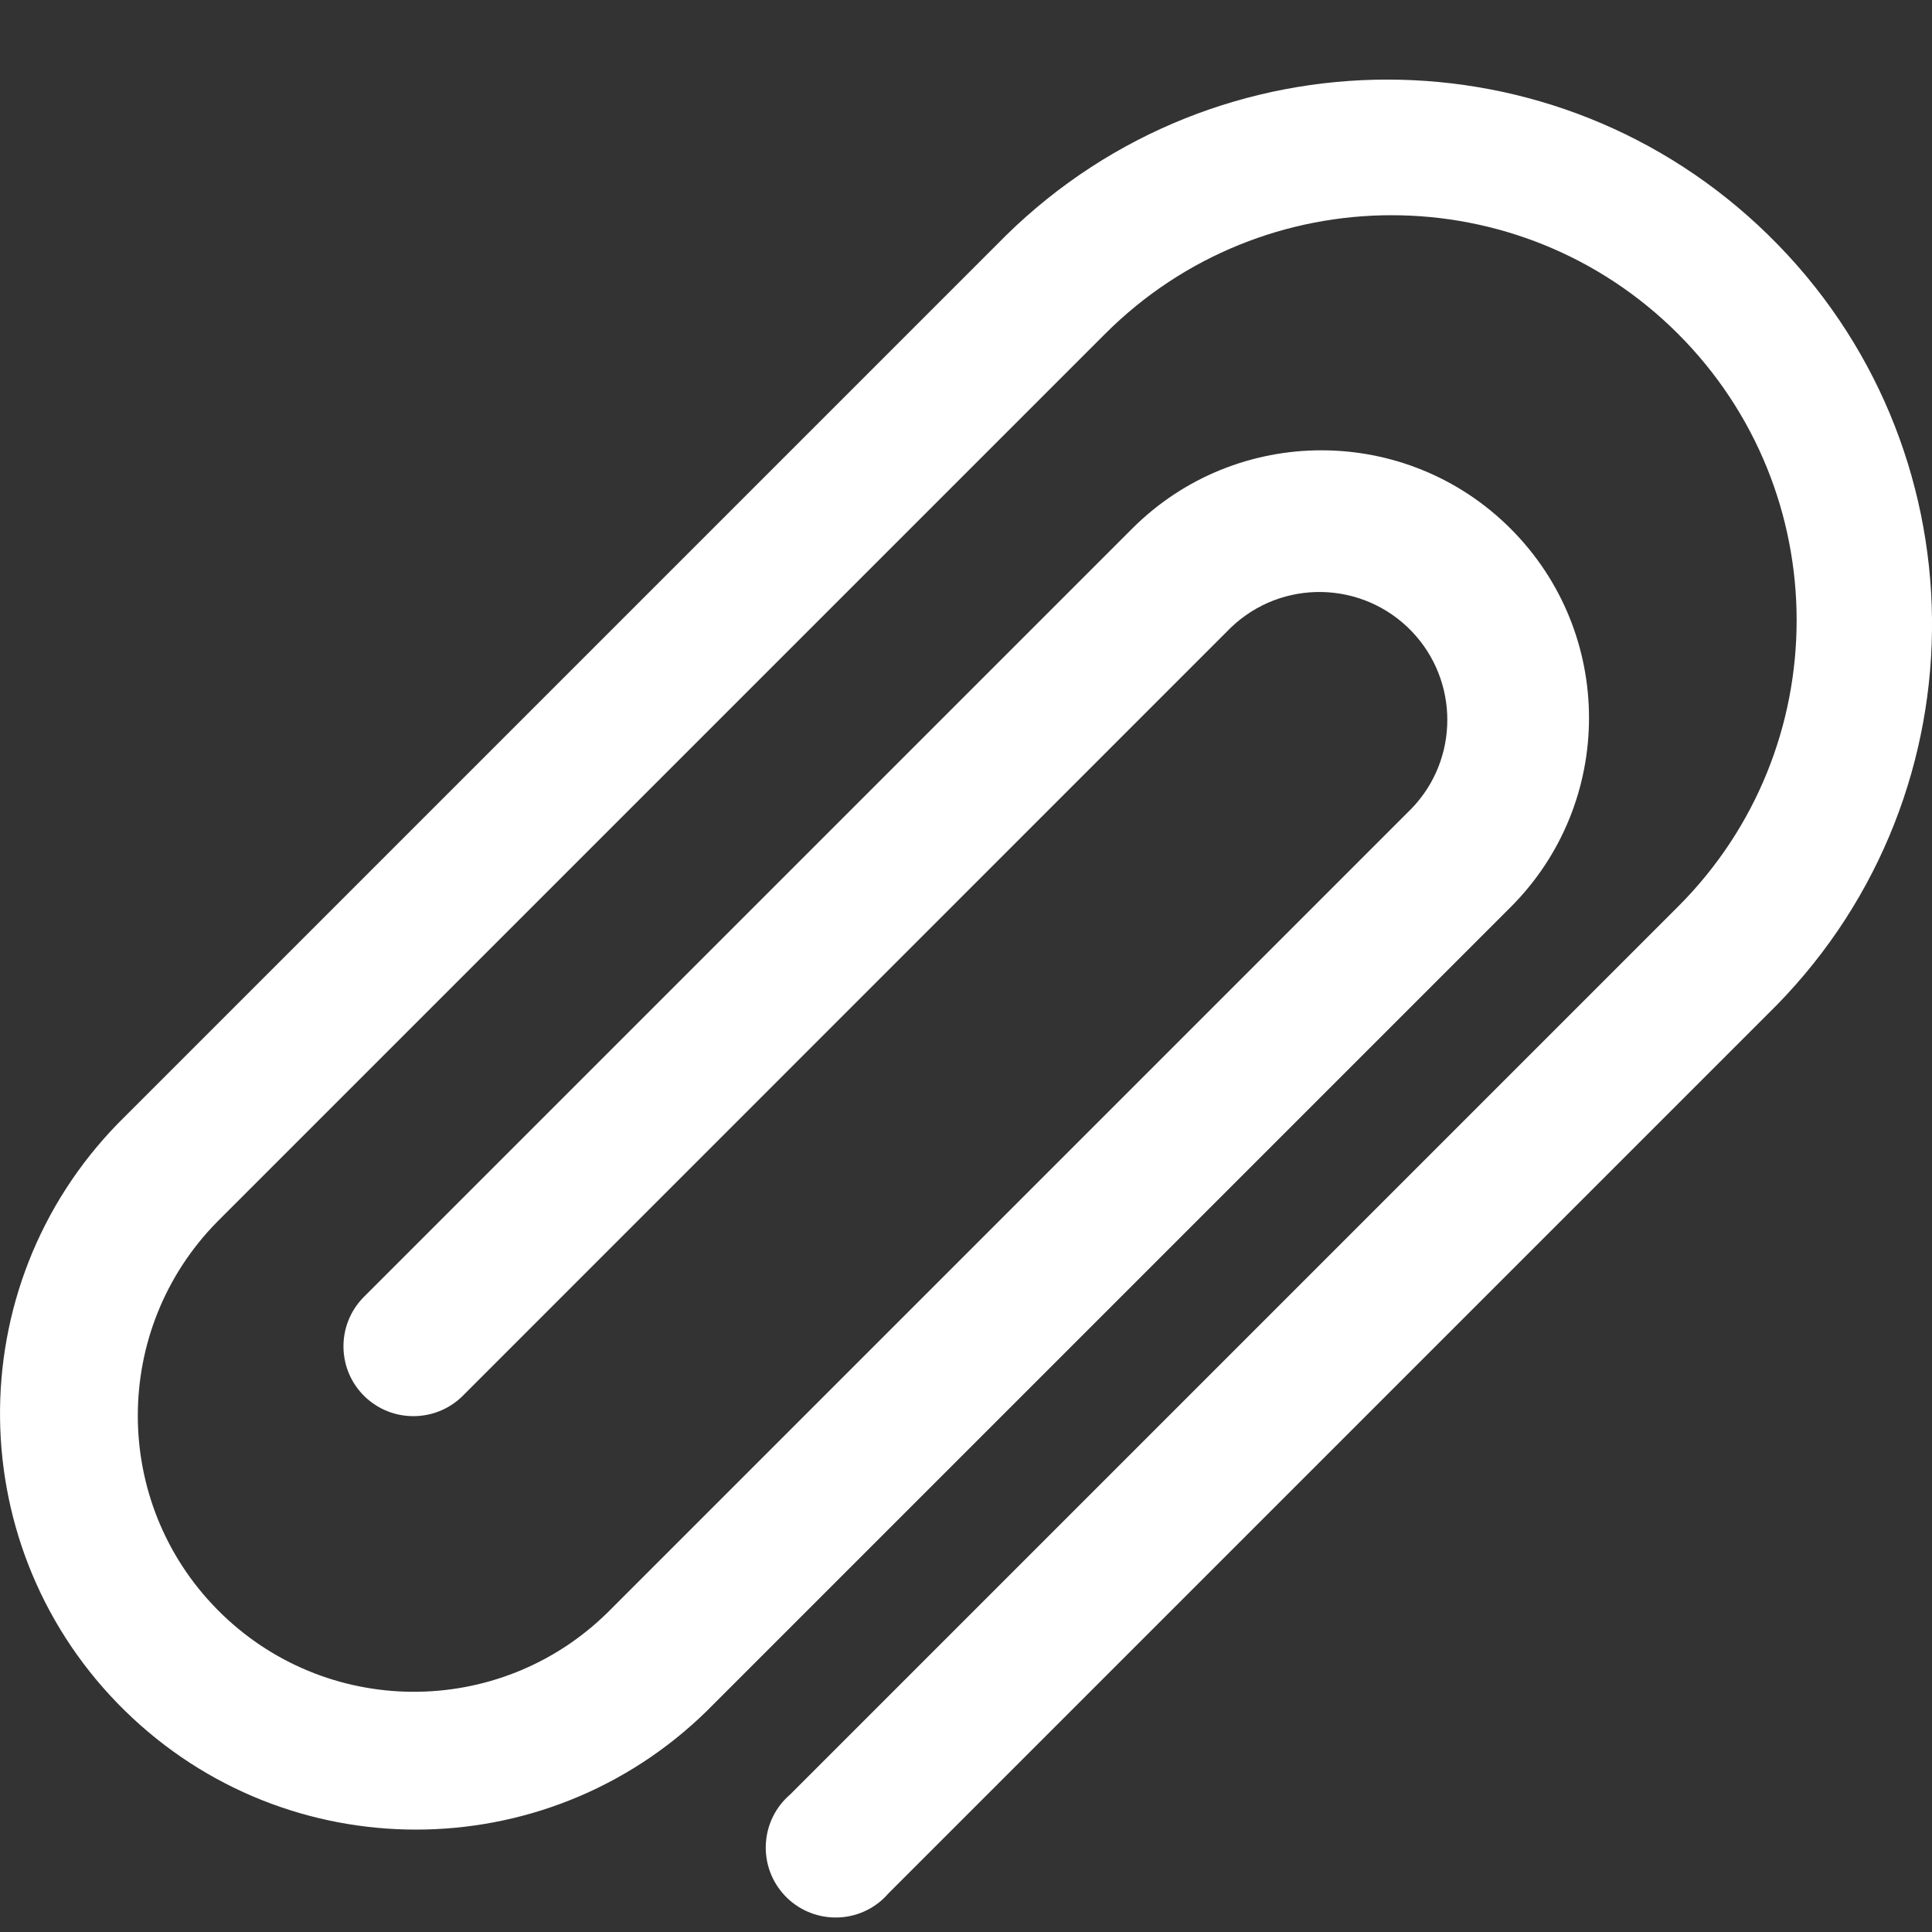
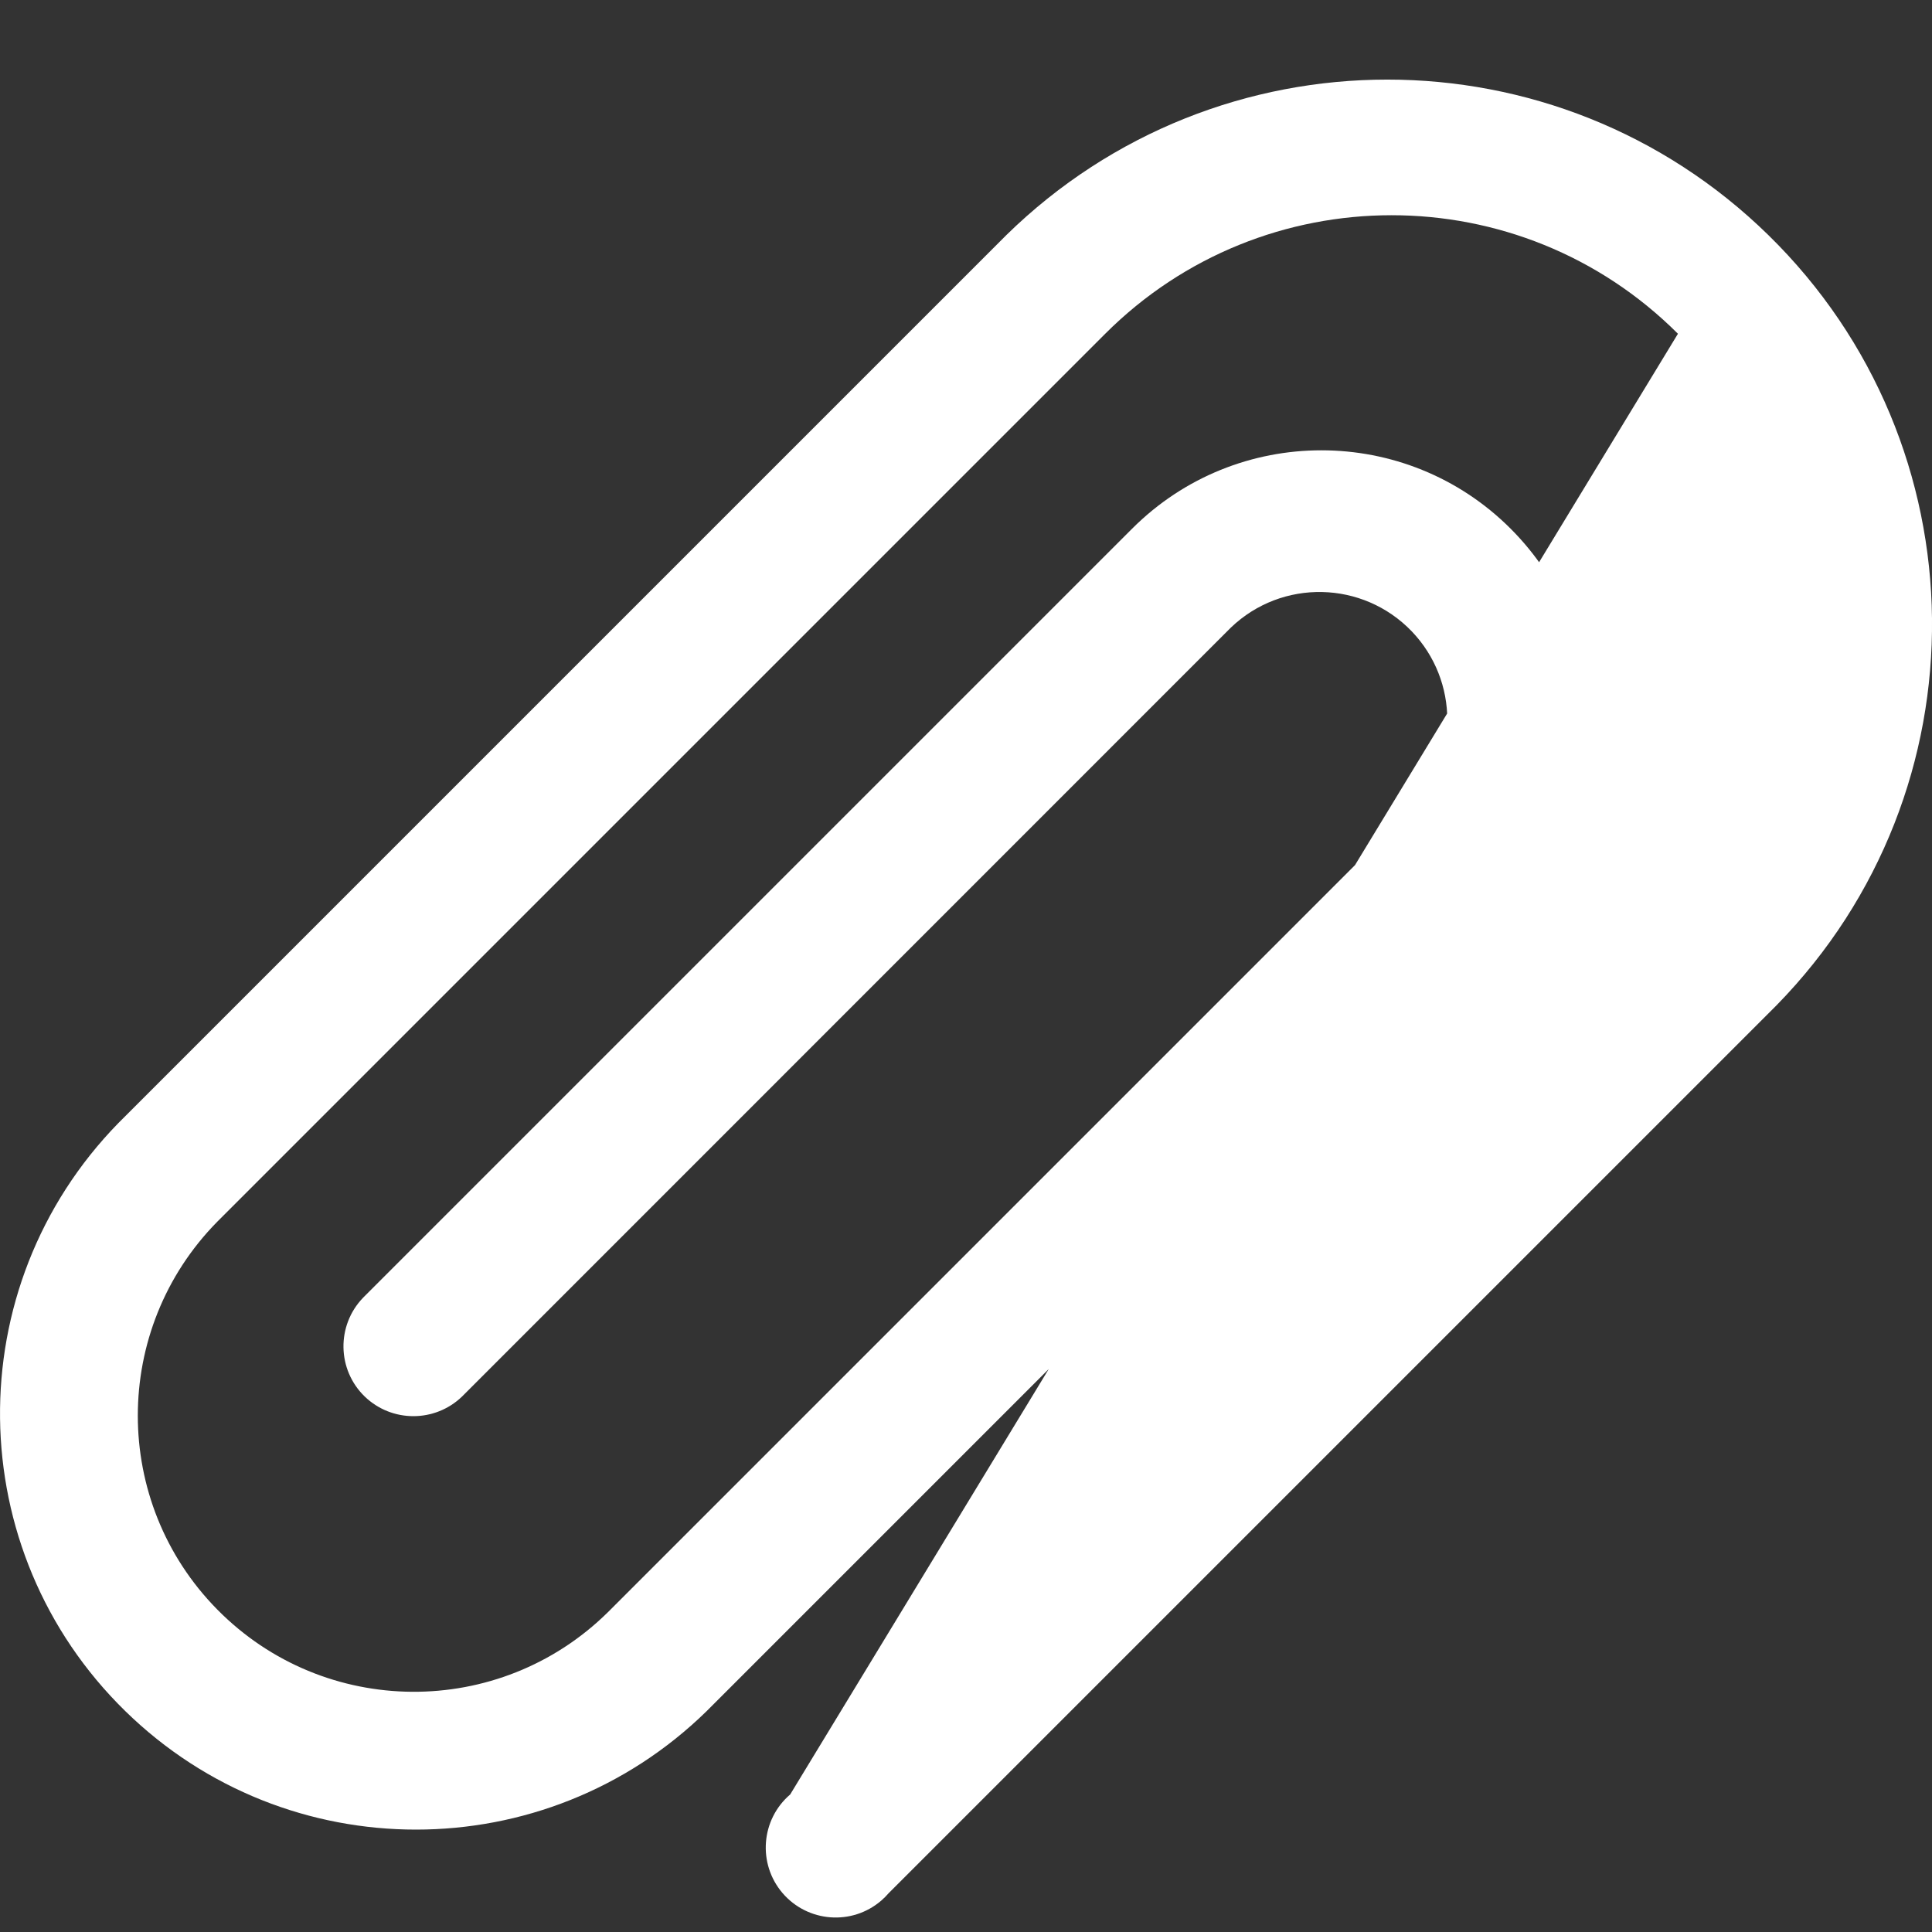
<svg xmlns="http://www.w3.org/2000/svg" width="16" height="16" viewBox="0 0 16 16" fill="none">
  <rect x="0" y="0" width="16" height="16" fill="#333333" stroke="none" />
-   <path d="M14.644 1.946C12.89 0.23 10.087 0.23 8.334 1.947L0.981 9.3C-0.349 10.661 -0.323 12.841 1.038 14.171C2.376 15.479 4.514 15.479 5.852 14.171L12.51 7.513C13.376 6.647 13.376 5.244 12.51 4.378C11.645 3.513 10.241 3.513 9.376 4.378L3.007 10.747C2.785 10.977 2.791 11.344 3.021 11.566C3.246 11.782 3.601 11.782 3.826 11.566L10.194 5.197C10.617 4.792 11.287 4.807 11.692 5.229C12.084 5.639 12.084 6.285 11.692 6.694L5.034 13.352C4.134 14.239 2.686 14.229 1.799 13.329C0.922 12.439 0.922 11.009 1.799 10.118L9.152 2.765C10.462 1.455 12.586 1.455 13.896 2.764C15.206 4.074 15.207 6.198 13.897 7.508L6.544 14.861C6.301 15.069 6.273 15.435 6.481 15.678C6.689 15.92 7.054 15.949 7.297 15.741C7.32 15.721 7.341 15.7 7.36 15.678L14.713 8.325C16.456 6.544 16.425 3.688 14.644 1.946Z" fill="white" />
+   <path d="M14.644 1.946C12.89 0.23 10.087 0.23 8.334 1.947L0.981 9.3C-0.349 10.661 -0.323 12.841 1.038 14.171C2.376 15.479 4.514 15.479 5.852 14.171L12.51 7.513C13.376 6.647 13.376 5.244 12.51 4.378C11.645 3.513 10.241 3.513 9.376 4.378L3.007 10.747C2.785 10.977 2.791 11.344 3.021 11.566C3.246 11.782 3.601 11.782 3.826 11.566L10.194 5.197C10.617 4.792 11.287 4.807 11.692 5.229C12.084 5.639 12.084 6.285 11.692 6.694L5.034 13.352C4.134 14.239 2.686 14.229 1.799 13.329C0.922 12.439 0.922 11.009 1.799 10.118L9.152 2.765C10.462 1.455 12.586 1.455 13.896 2.764L6.544 14.861C6.301 15.069 6.273 15.435 6.481 15.678C6.689 15.92 7.054 15.949 7.297 15.741C7.32 15.721 7.341 15.7 7.36 15.678L14.713 8.325C16.456 6.544 16.425 3.688 14.644 1.946Z" fill="white" />
</svg>